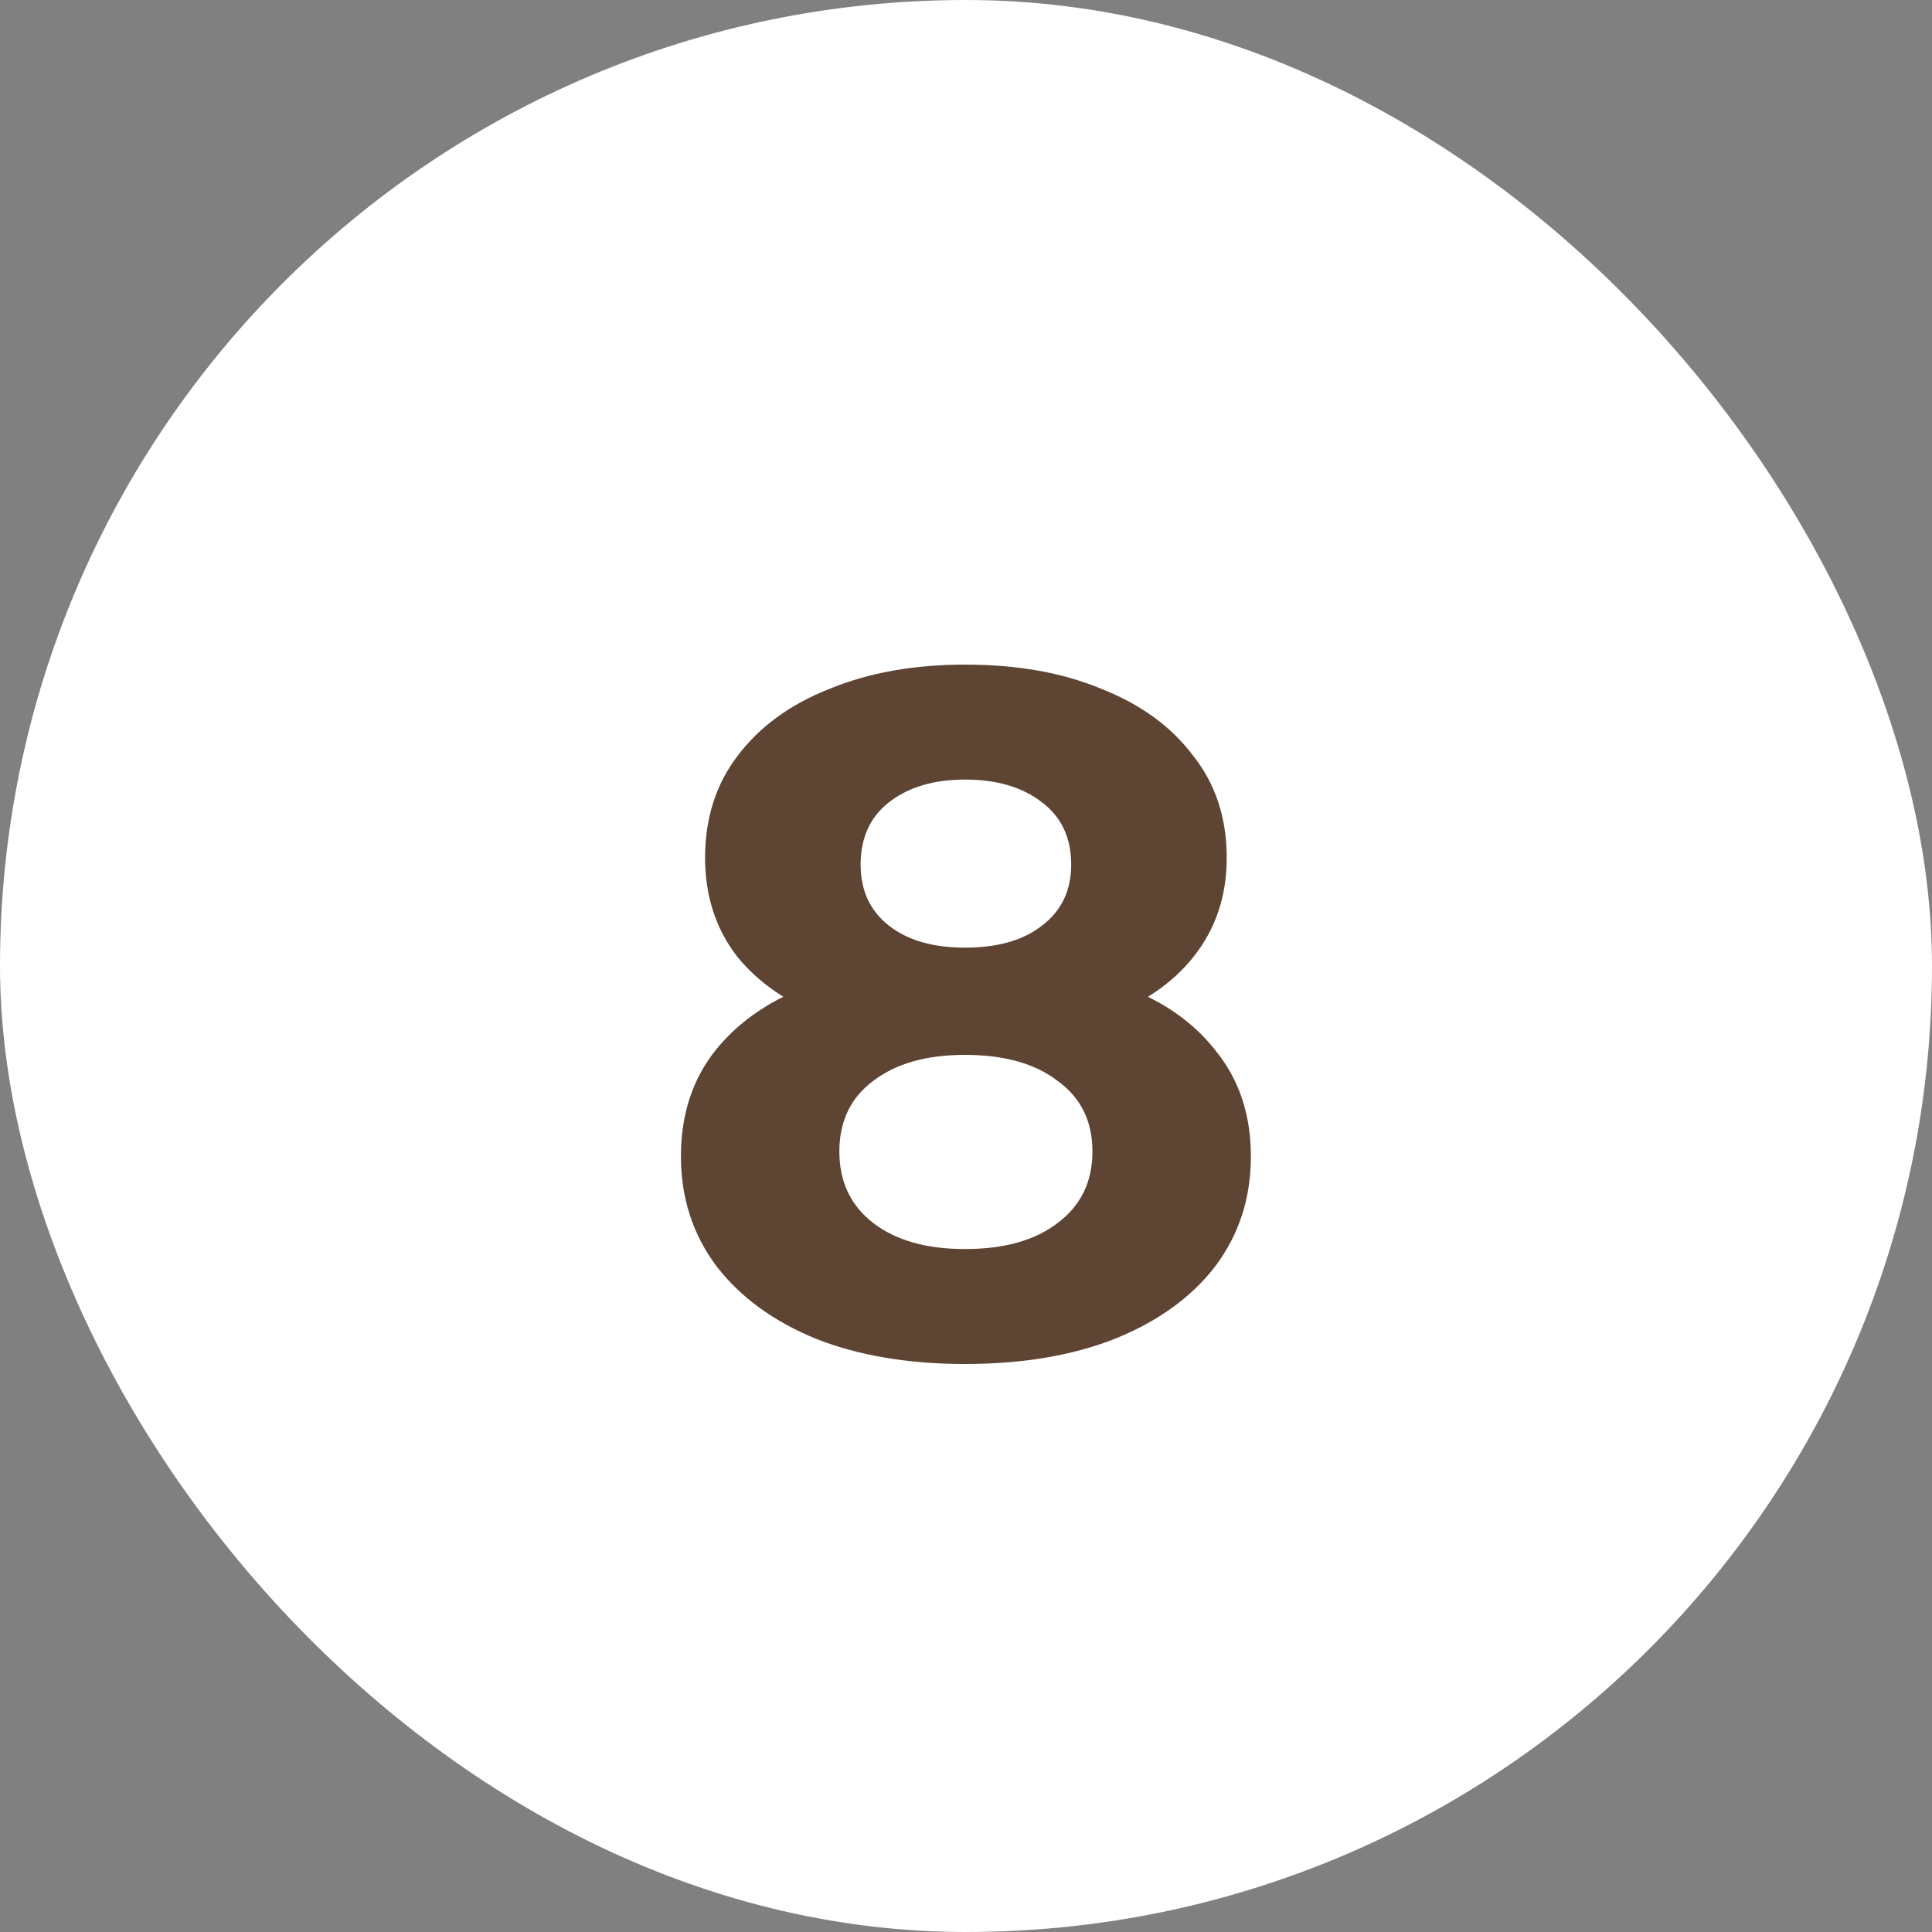
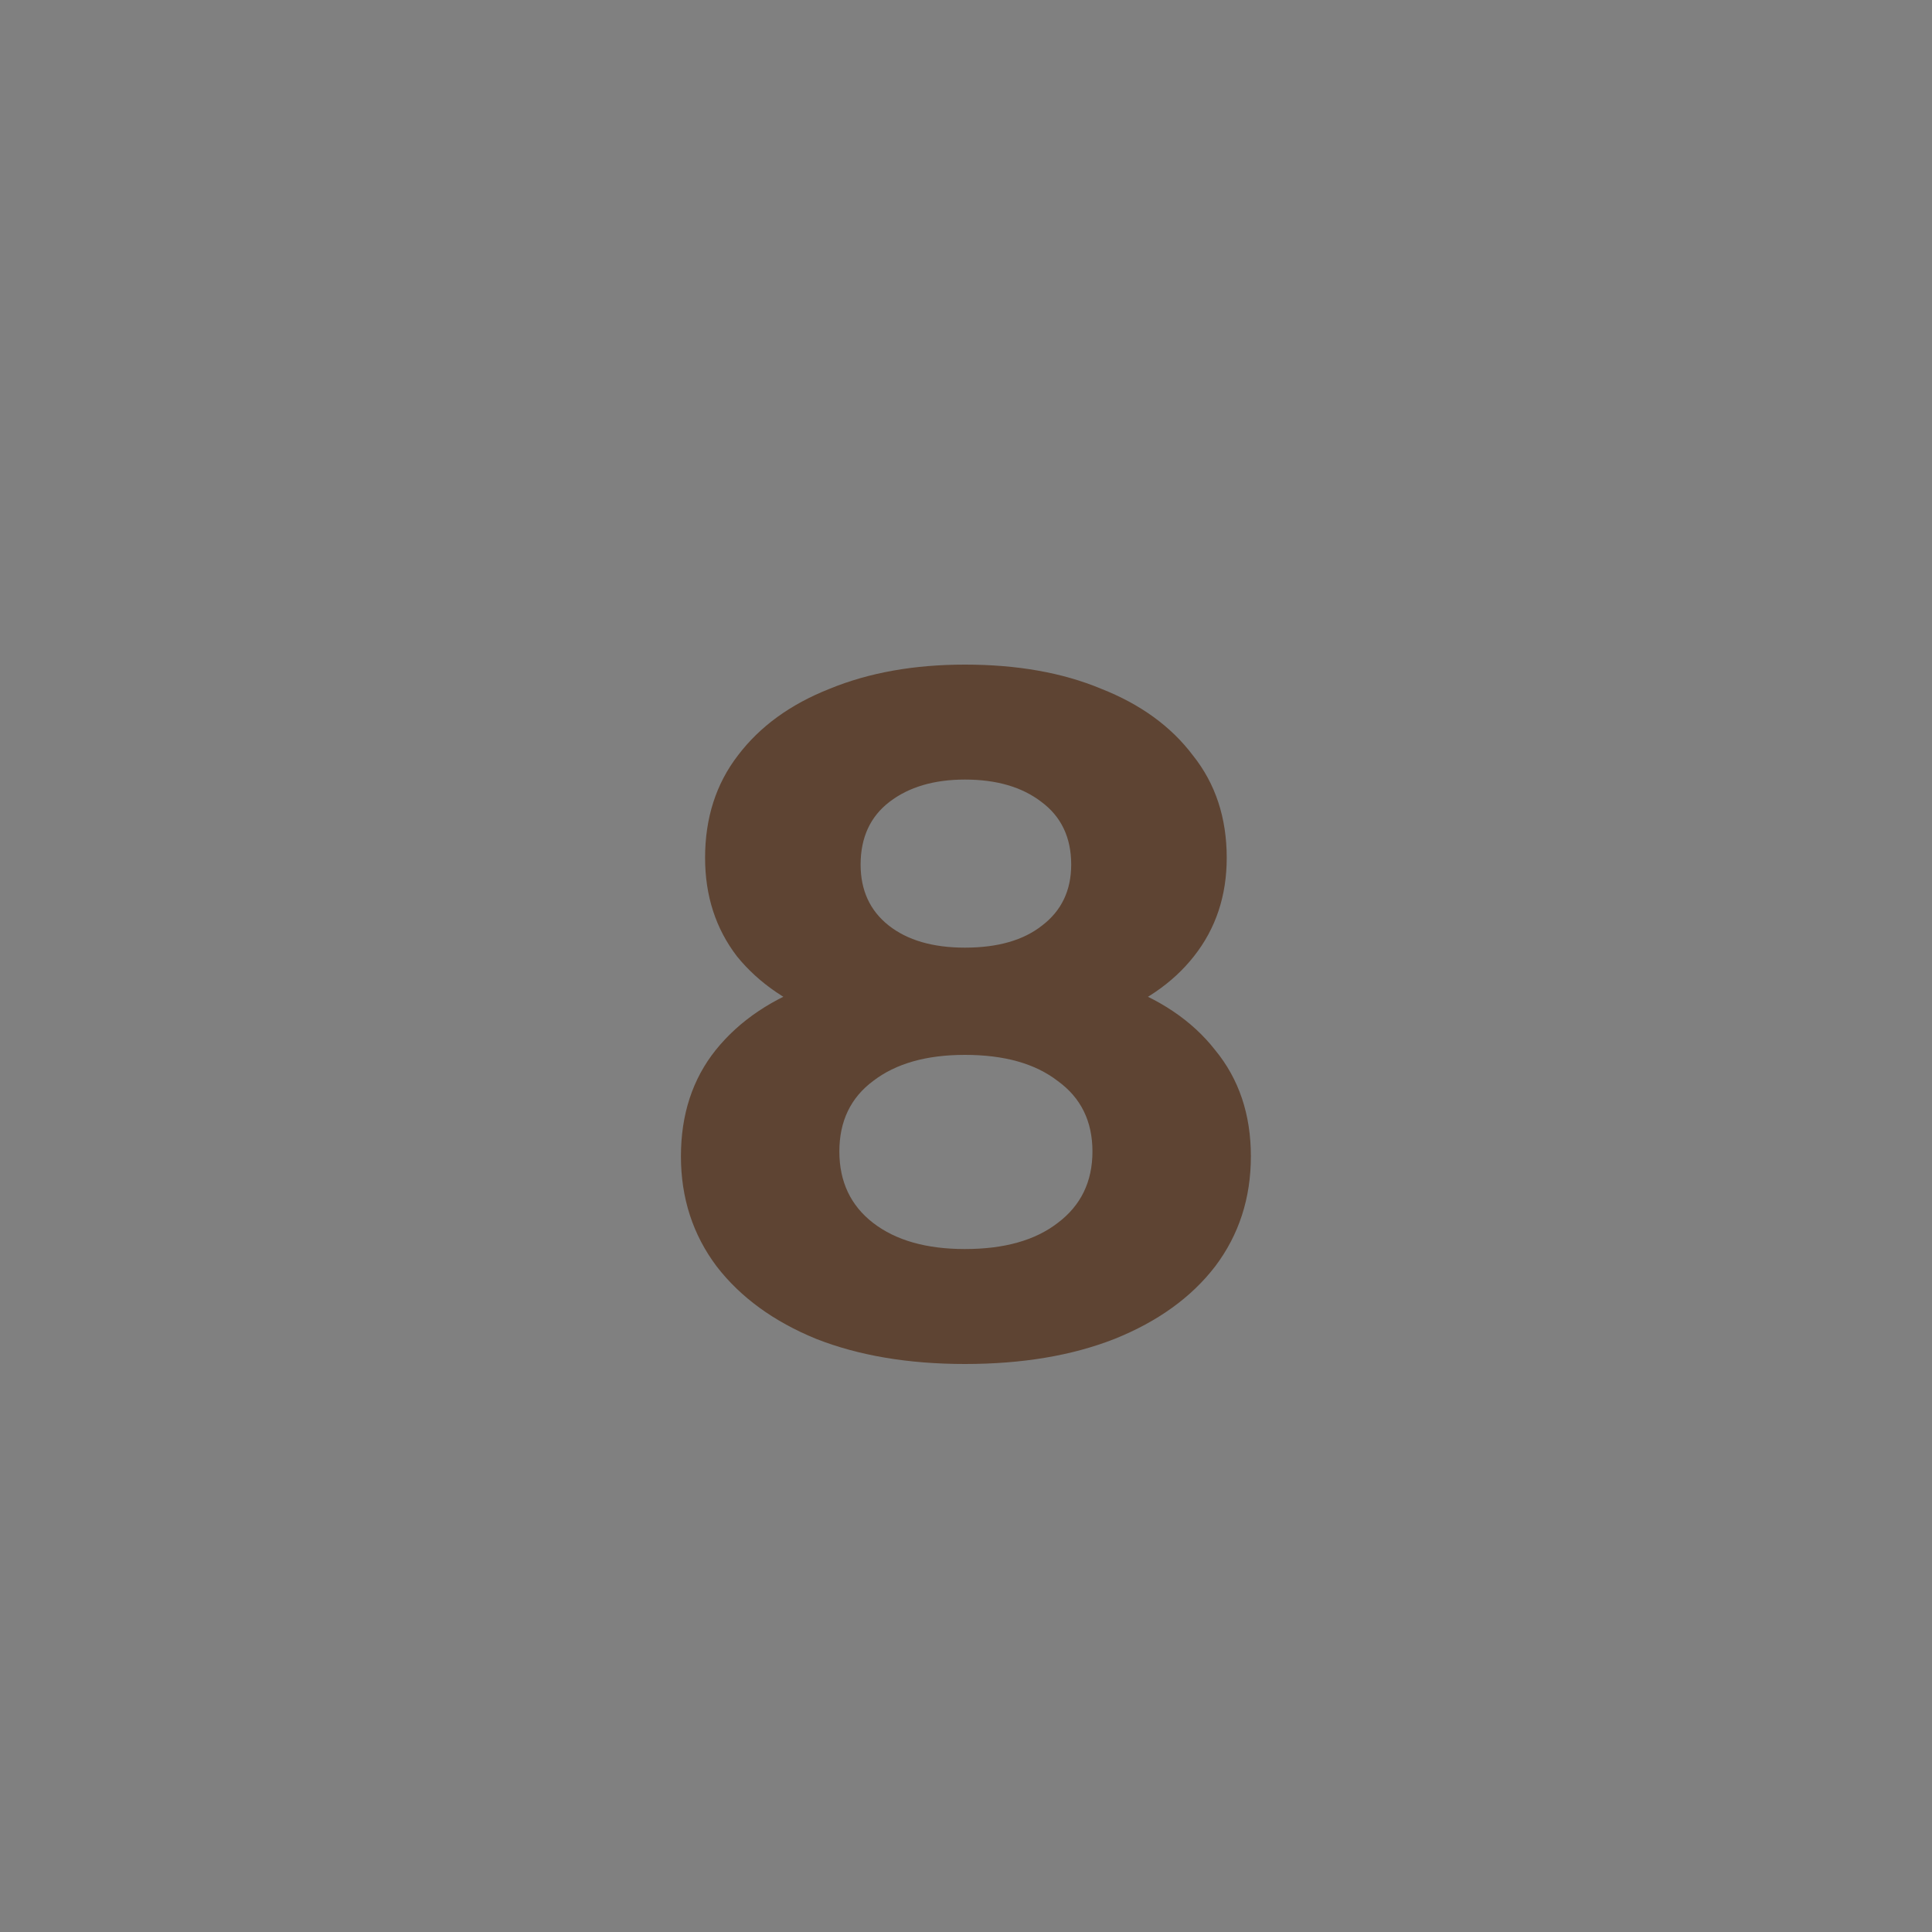
<svg xmlns="http://www.w3.org/2000/svg" width="20" height="20" viewBox="0 0 20 20" fill="none">
  <rect x="0" y="0" width="20" height="20" fill="#808080" stroke="none" />
-   <rect width="20" height="20" rx="10" fill="white" />
  <path d="M9.989 14.12C9.403 14.12 8.889 14.033 8.449 13.86C8.009 13.68 7.666 13.43 7.419 13.11C7.173 12.783 7.049 12.403 7.049 11.97C7.049 11.537 7.169 11.17 7.409 10.87C7.656 10.563 7.999 10.333 8.439 10.18C8.879 10.02 9.396 9.94 9.989 9.94C10.589 9.94 11.109 10.02 11.549 10.18C11.996 10.333 12.339 10.563 12.579 10.87C12.826 11.17 12.949 11.537 12.949 11.97C12.949 12.403 12.826 12.783 12.579 13.11C12.333 13.43 11.986 13.68 11.539 13.86C11.099 14.033 10.583 14.12 9.989 14.12ZM9.989 12.93C10.396 12.93 10.716 12.84 10.949 12.66C11.189 12.48 11.309 12.233 11.309 11.92C11.309 11.607 11.189 11.363 10.949 11.19C10.716 11.01 10.396 10.92 9.989 10.92C9.589 10.92 9.273 11.01 9.039 11.19C8.806 11.363 8.689 11.607 8.689 11.92C8.689 12.233 8.806 12.48 9.039 12.66C9.273 12.84 9.589 12.93 9.989 12.93ZM9.989 9.81C10.329 9.81 10.596 9.733 10.789 9.58C10.989 9.427 11.089 9.217 11.089 8.95C11.089 8.67 10.986 8.453 10.779 8.3C10.579 8.147 10.316 8.07 9.989 8.07C9.669 8.07 9.409 8.147 9.209 8.3C9.009 8.453 8.909 8.67 8.909 8.95C8.909 9.217 9.006 9.427 9.199 9.58C9.393 9.733 9.656 9.81 9.989 9.81ZM9.989 10.76C9.449 10.76 8.976 10.687 8.569 10.54C8.169 10.393 7.856 10.18 7.629 9.9C7.409 9.613 7.299 9.273 7.299 8.88C7.299 8.467 7.413 8.113 7.639 7.82C7.866 7.52 8.183 7.29 8.589 7.13C8.996 6.963 9.463 6.88 9.989 6.88C10.529 6.88 10.999 6.963 11.399 7.13C11.806 7.29 12.123 7.52 12.349 7.82C12.583 8.113 12.699 8.467 12.699 8.88C12.699 9.273 12.586 9.613 12.359 9.9C12.139 10.18 11.826 10.393 11.419 10.54C11.013 10.687 10.536 10.76 9.989 10.76Z" fill="#5E4433" />
</svg>